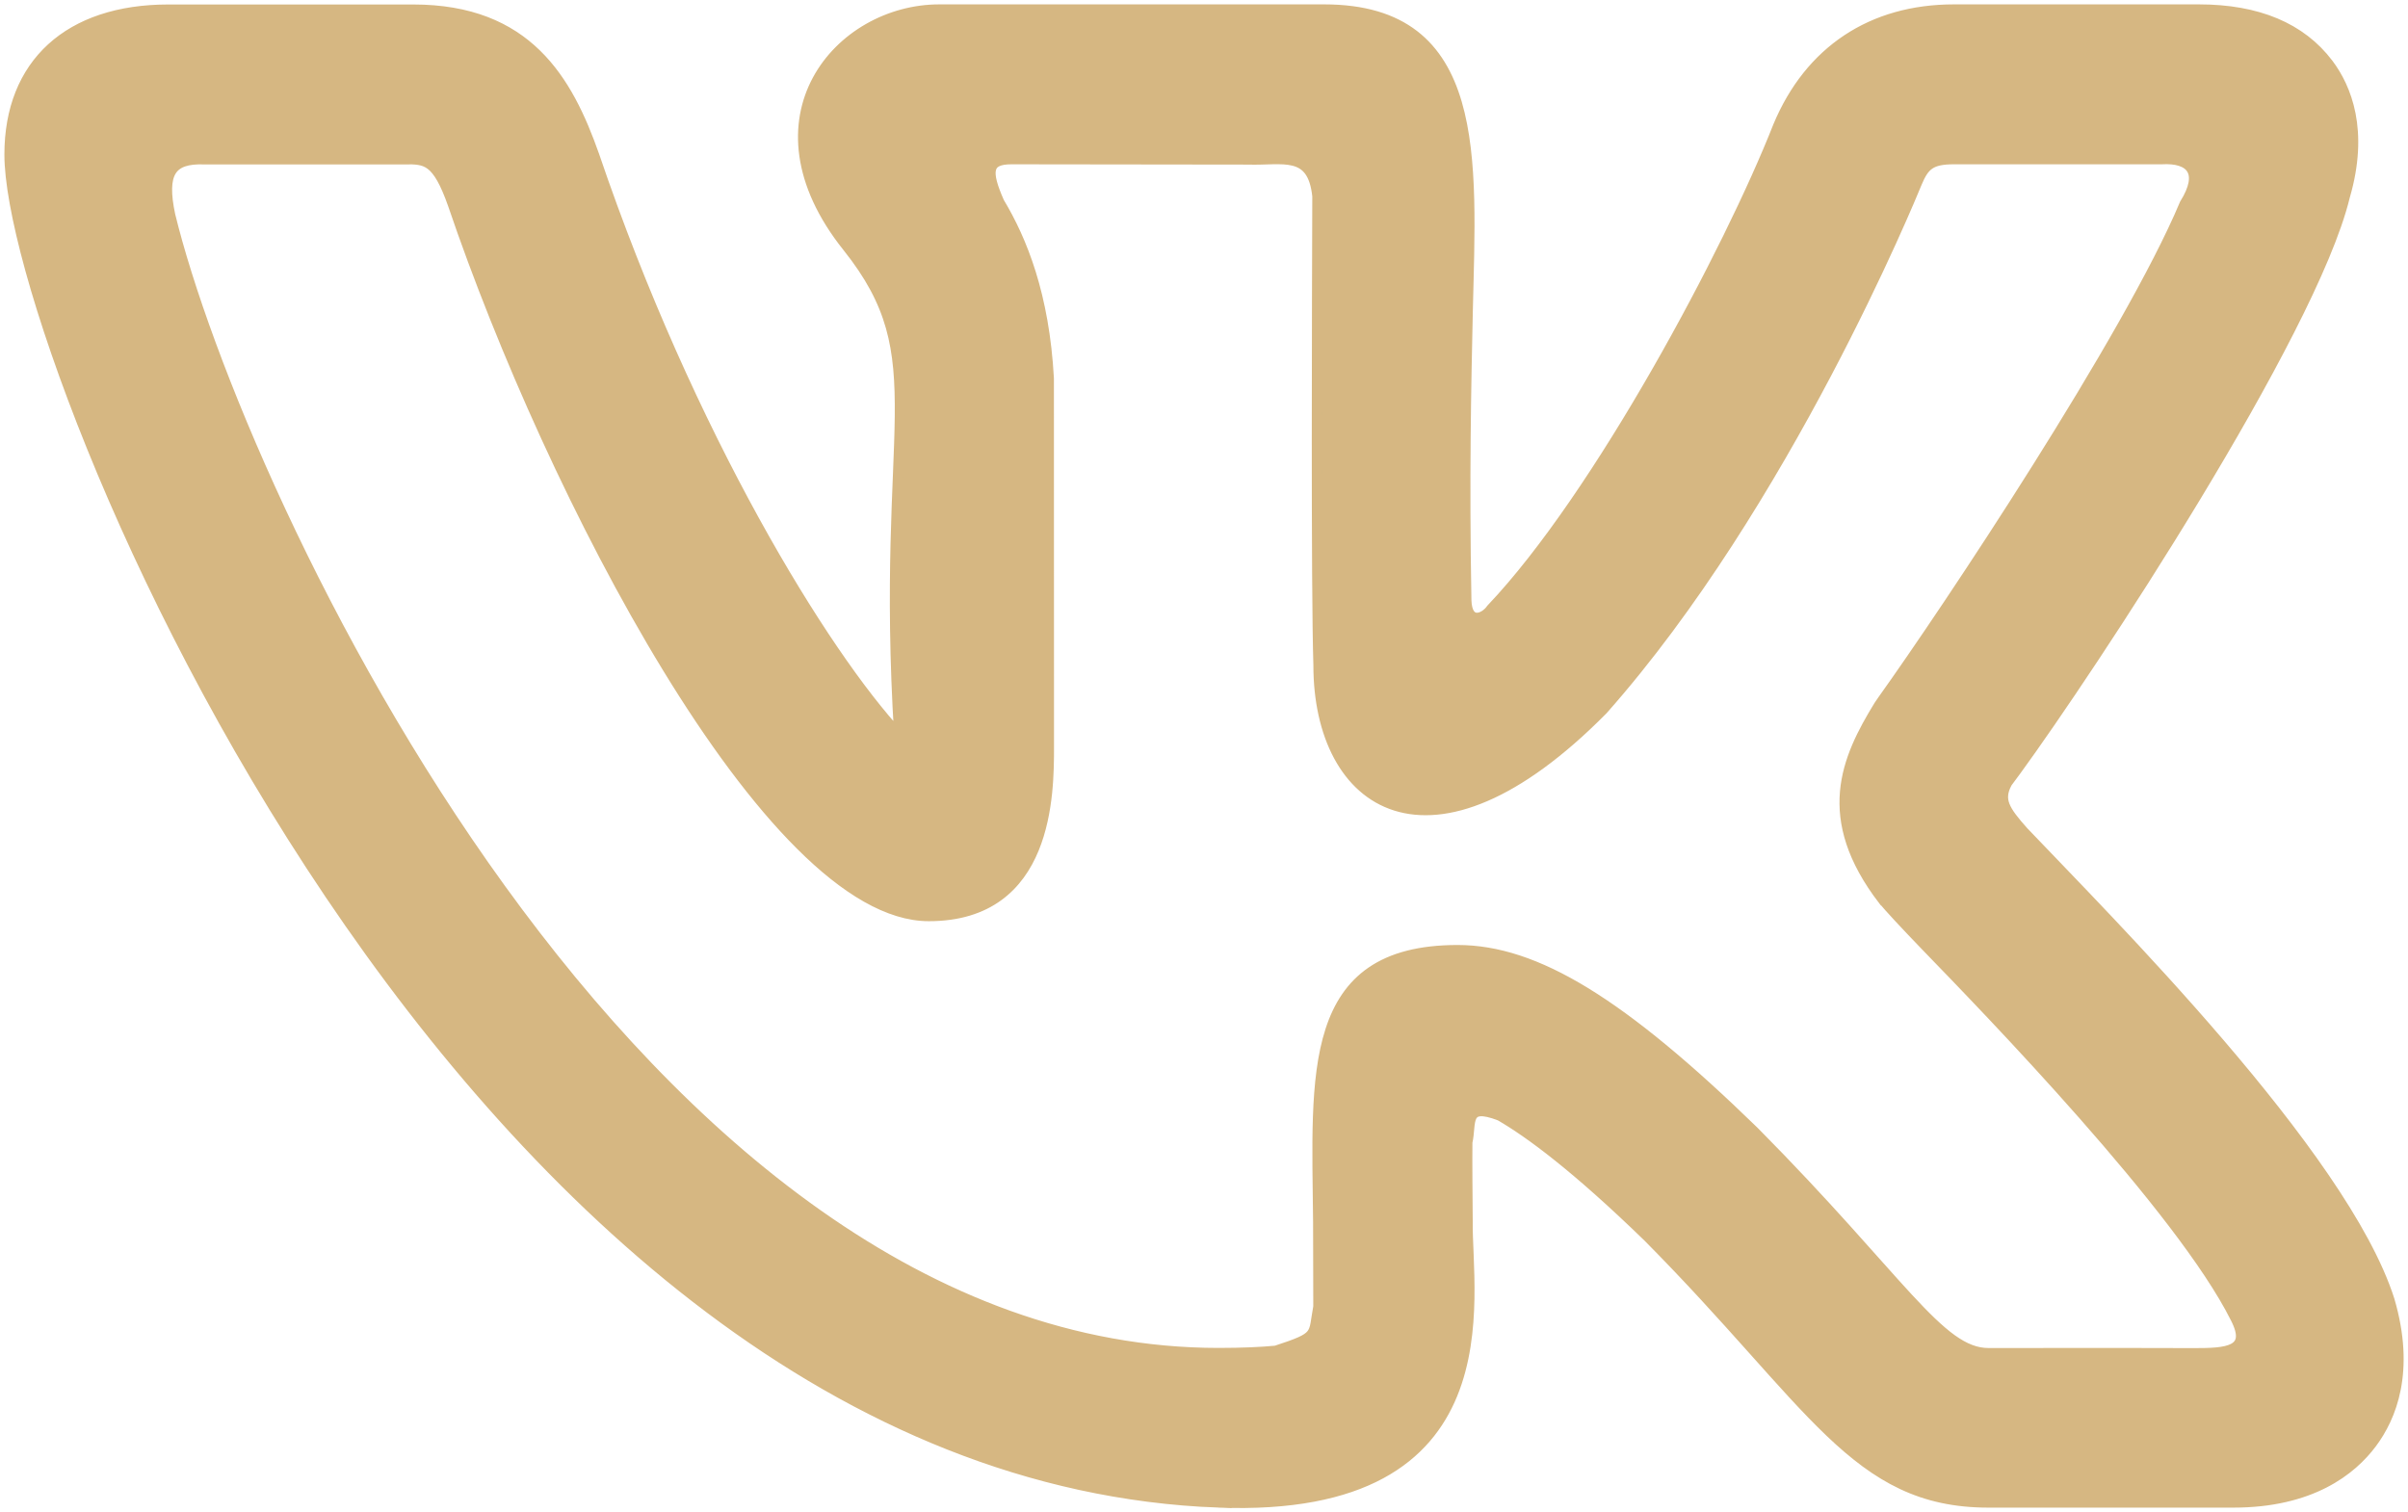
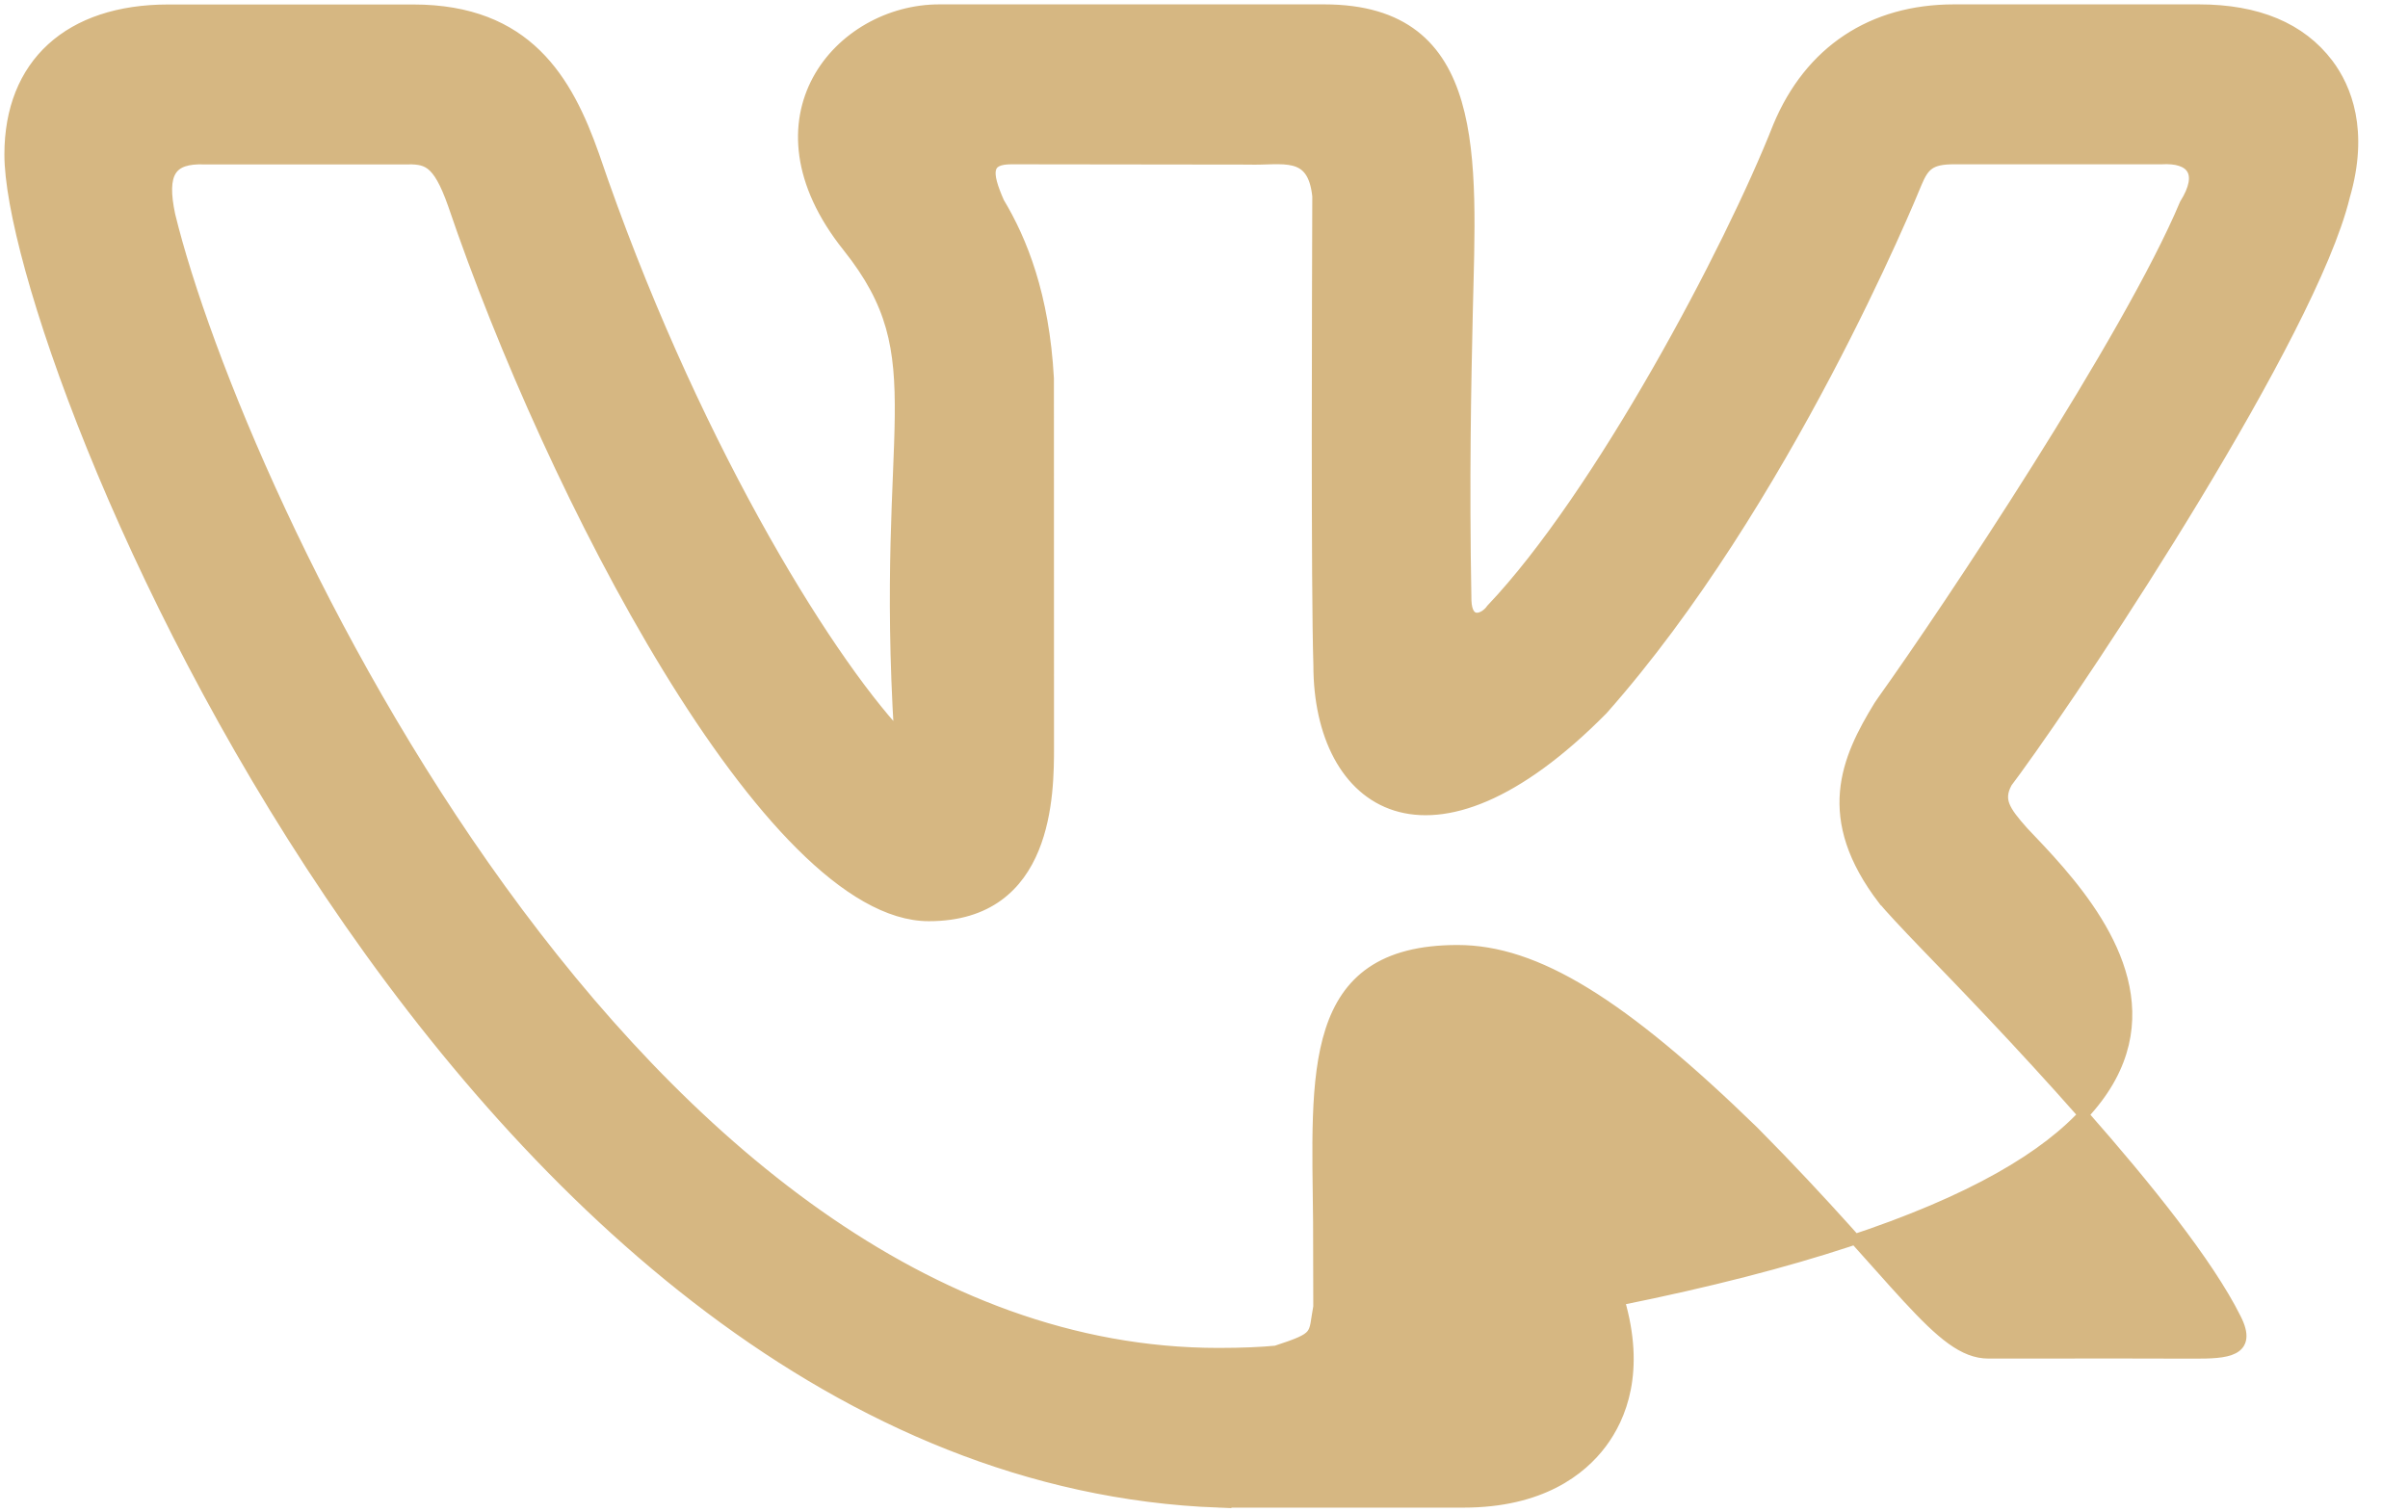
<svg xmlns="http://www.w3.org/2000/svg" xmlns:ns1="http://www.inkscape.org/namespaces/inkscape" xmlns:ns2="http://sodipodi.sourceforge.net/DTD/sodipodi-0.dtd" ns1:version="1.0 (4035a4f, 2020-05-01)" ns2:docname="vk.svg" width="516.139" viewBox="0 0 24.194 15.195" height="324.157" id="regular">
  <defs id="defs838" />
-   <path style="fill:#d6b782;fill-opacity:1;stroke:#d6b782;stroke-width:0.106;stroke-miterlimit:4;stroke-dasharray:none;stroke-opacity:1" ns2:nodetypes="sccccsscccccscccssccccsscccssssccscccccccccscccccccccccscccsccc" id="path833" d="m 12.242,15.097 c 2.943,0.111 2.489,-2.067 2.502,-2.83 -0.002,-0.28 -0.005,-0.554 -0.003,-0.789 0.045,-0.191 -0.039,-0.411 0.331,-0.268 0.298,0.172 0.769,0.52 1.491,1.222 1.655,1.67 2.078,2.665 3.415,2.665 h 2.461 c 0.78,0 1.186,-0.323 1.389,-0.594 0.196,-0.262 0.388,-0.722 0.178,-1.438 C 23.54,11.601 21.158,9.231 20.33,8.359 20.135,8.141 20.077,8.04 20.159,7.875 h -0.002 c 0.029,-0.038 0.061,-0.082 0.097,-0.131 0.75,-1.029 2.963,-4.384 3.302,-5.764 10e-4,-0.002 0.002,-0.005 0.002,-0.008 0.192,-0.66 0.016,-1.088 -0.166,-1.33 -0.274,-0.362 -0.71,-0.545 -1.299,-0.545 h -2.461 c -0.824,0 -1.449,0.415 -1.765,1.172 -0.491,1.248 -1.805,3.718 -2.882,4.851 -0.074,0.106 -0.247,0.164 -0.254,-0.088 -0.023,-1.228 -0.002,-2.182 0.014,-2.906 0.036,-1.535 0.152,-3.029 -1.441,-3.029 H 9.436 c -0.998,0 -1.953,1.09 -0.919,2.384 0.904,1.134 0.325,1.766 0.52,4.912 -0.76,-0.815 -2.112,-3.016 -3.068,-5.829 -0.268,-0.761 -0.674,-1.466 -1.817,-1.466 h -2.461 c -0.998,0 -1.594,0.544 -1.594,1.455 0,2.046 4.534,13.257 12.145,13.544 z M 4.064,1.598 c 0.217,0 0.328,0 0.489,0.457 0.979,2.883 3.175,7.149 4.779,7.149 1.205,0 1.205,-1.235 1.205,-1.7 l -10e-4,-3.702 C 10.49,2.966 10.268,2.416 10.038,2.033 9.905,1.73 9.905,1.597 10.165,1.598 c 0.821,9.361e-4 1.553,0.002 2.374,0.003 0.345,0.012 0.65,-0.101 0.699,0.37 -0.003,1.029 -0.014,3.906 0.011,4.714 0,1.403 1.114,2.207 2.853,0.447 1.835,-2.071 3.104,-5.167 3.155,-5.293 0.075,-0.18 0.14,-0.241 0.376,-0.241 h 2.084 c 0.306,-0.018 0.431,0.139 0.235,0.452 -0.563,1.341 -2.381,4.072 -3.039,4.992 -0.012,0.016 -0.023,0.033 -0.034,0.05 -0.327,0.534 -0.593,1.124 0.045,1.954 h 0.001 c 0.058,0.07 0.209,0.234 0.429,0.462 0.613,0.633 2.561,2.638 3.109,3.738 0.177,0.343 -0.1,0.354 -0.415,0.354 -0.355,-7.87e-4 -0.969,-0.003 -2.069,-7.57e-4 -0.495,0 -0.882,-0.74 -2.359,-2.23 -1.328,-1.292 -2.19,-1.82 -2.975,-1.82 -1.524,0 -1.413,1.237 -1.399,2.733 0.001,0.397 0.002,0.666 0.002,0.848 -0.055,0.296 0.012,0.301 -0.428,0.445 -0.145,0.014 -0.334,0.023 -0.577,0.023 -5.871,0 -9.848,-8.623 -10.535,-11.436 -0.09,-0.426 0.006,-0.575 0.345,-0.563 0.4,-2.59e-4 0.993,5.336e-4 2.011,-5.38e-5 z" />
+   <path style="fill:#d6b782;fill-opacity:1;stroke:#d6b782;stroke-width:0.106;stroke-miterlimit:4;stroke-dasharray:none;stroke-opacity:1" ns2:nodetypes="sccccsscccccscccssccccsscccssssccscccccccccscccccccccccscccsccc" id="path833" d="m 12.242,15.097 h 2.461 c 0.78,0 1.186,-0.323 1.389,-0.594 0.196,-0.262 0.388,-0.722 0.178,-1.438 C 23.54,11.601 21.158,9.231 20.33,8.359 20.135,8.141 20.077,8.04 20.159,7.875 h -0.002 c 0.029,-0.038 0.061,-0.082 0.097,-0.131 0.75,-1.029 2.963,-4.384 3.302,-5.764 10e-4,-0.002 0.002,-0.005 0.002,-0.008 0.192,-0.66 0.016,-1.088 -0.166,-1.33 -0.274,-0.362 -0.71,-0.545 -1.299,-0.545 h -2.461 c -0.824,0 -1.449,0.415 -1.765,1.172 -0.491,1.248 -1.805,3.718 -2.882,4.851 -0.074,0.106 -0.247,0.164 -0.254,-0.088 -0.023,-1.228 -0.002,-2.182 0.014,-2.906 0.036,-1.535 0.152,-3.029 -1.441,-3.029 H 9.436 c -0.998,0 -1.953,1.09 -0.919,2.384 0.904,1.134 0.325,1.766 0.52,4.912 -0.76,-0.815 -2.112,-3.016 -3.068,-5.829 -0.268,-0.761 -0.674,-1.466 -1.817,-1.466 h -2.461 c -0.998,0 -1.594,0.544 -1.594,1.455 0,2.046 4.534,13.257 12.145,13.544 z M 4.064,1.598 c 0.217,0 0.328,0 0.489,0.457 0.979,2.883 3.175,7.149 4.779,7.149 1.205,0 1.205,-1.235 1.205,-1.7 l -10e-4,-3.702 C 10.49,2.966 10.268,2.416 10.038,2.033 9.905,1.73 9.905,1.597 10.165,1.598 c 0.821,9.361e-4 1.553,0.002 2.374,0.003 0.345,0.012 0.65,-0.101 0.699,0.37 -0.003,1.029 -0.014,3.906 0.011,4.714 0,1.403 1.114,2.207 2.853,0.447 1.835,-2.071 3.104,-5.167 3.155,-5.293 0.075,-0.18 0.14,-0.241 0.376,-0.241 h 2.084 c 0.306,-0.018 0.431,0.139 0.235,0.452 -0.563,1.341 -2.381,4.072 -3.039,4.992 -0.012,0.016 -0.023,0.033 -0.034,0.05 -0.327,0.534 -0.593,1.124 0.045,1.954 h 0.001 c 0.058,0.07 0.209,0.234 0.429,0.462 0.613,0.633 2.561,2.638 3.109,3.738 0.177,0.343 -0.1,0.354 -0.415,0.354 -0.355,-7.87e-4 -0.969,-0.003 -2.069,-7.57e-4 -0.495,0 -0.882,-0.74 -2.359,-2.23 -1.328,-1.292 -2.19,-1.82 -2.975,-1.82 -1.524,0 -1.413,1.237 -1.399,2.733 0.001,0.397 0.002,0.666 0.002,0.848 -0.055,0.296 0.012,0.301 -0.428,0.445 -0.145,0.014 -0.334,0.023 -0.577,0.023 -5.871,0 -9.848,-8.623 -10.535,-11.436 -0.09,-0.426 0.006,-0.575 0.345,-0.563 0.4,-2.59e-4 0.993,5.336e-4 2.011,-5.38e-5 z" />
</svg>